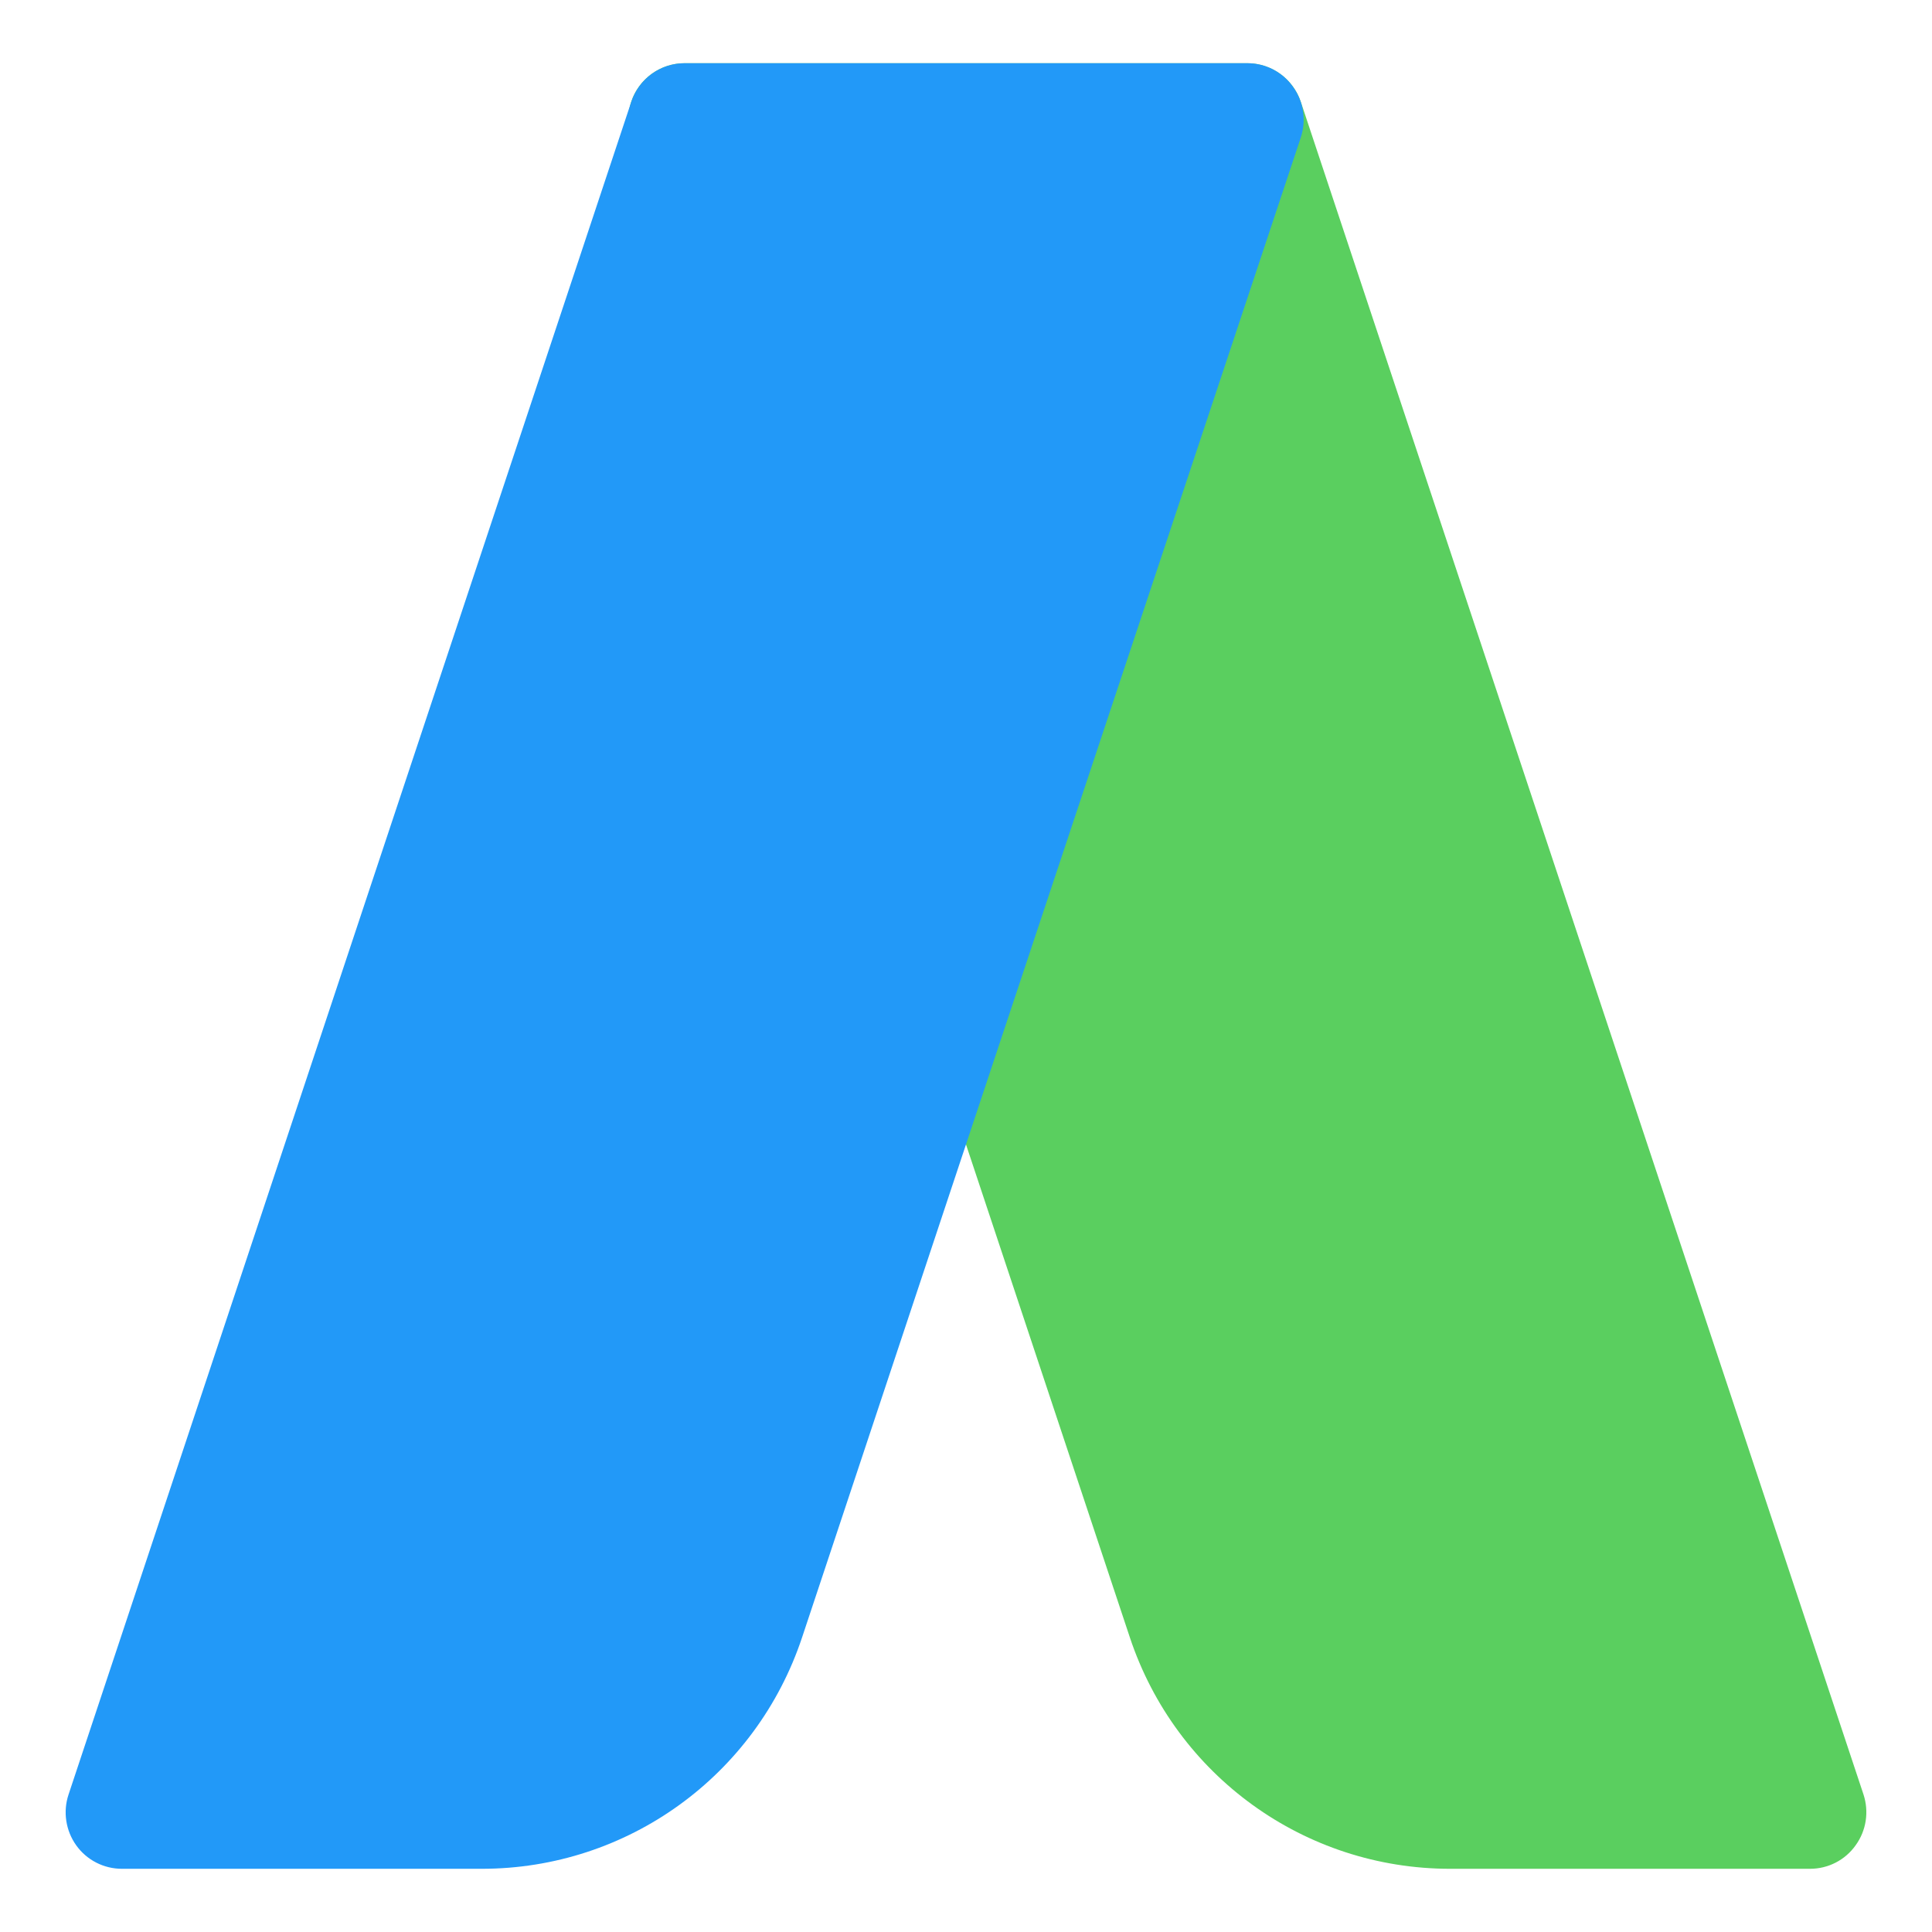
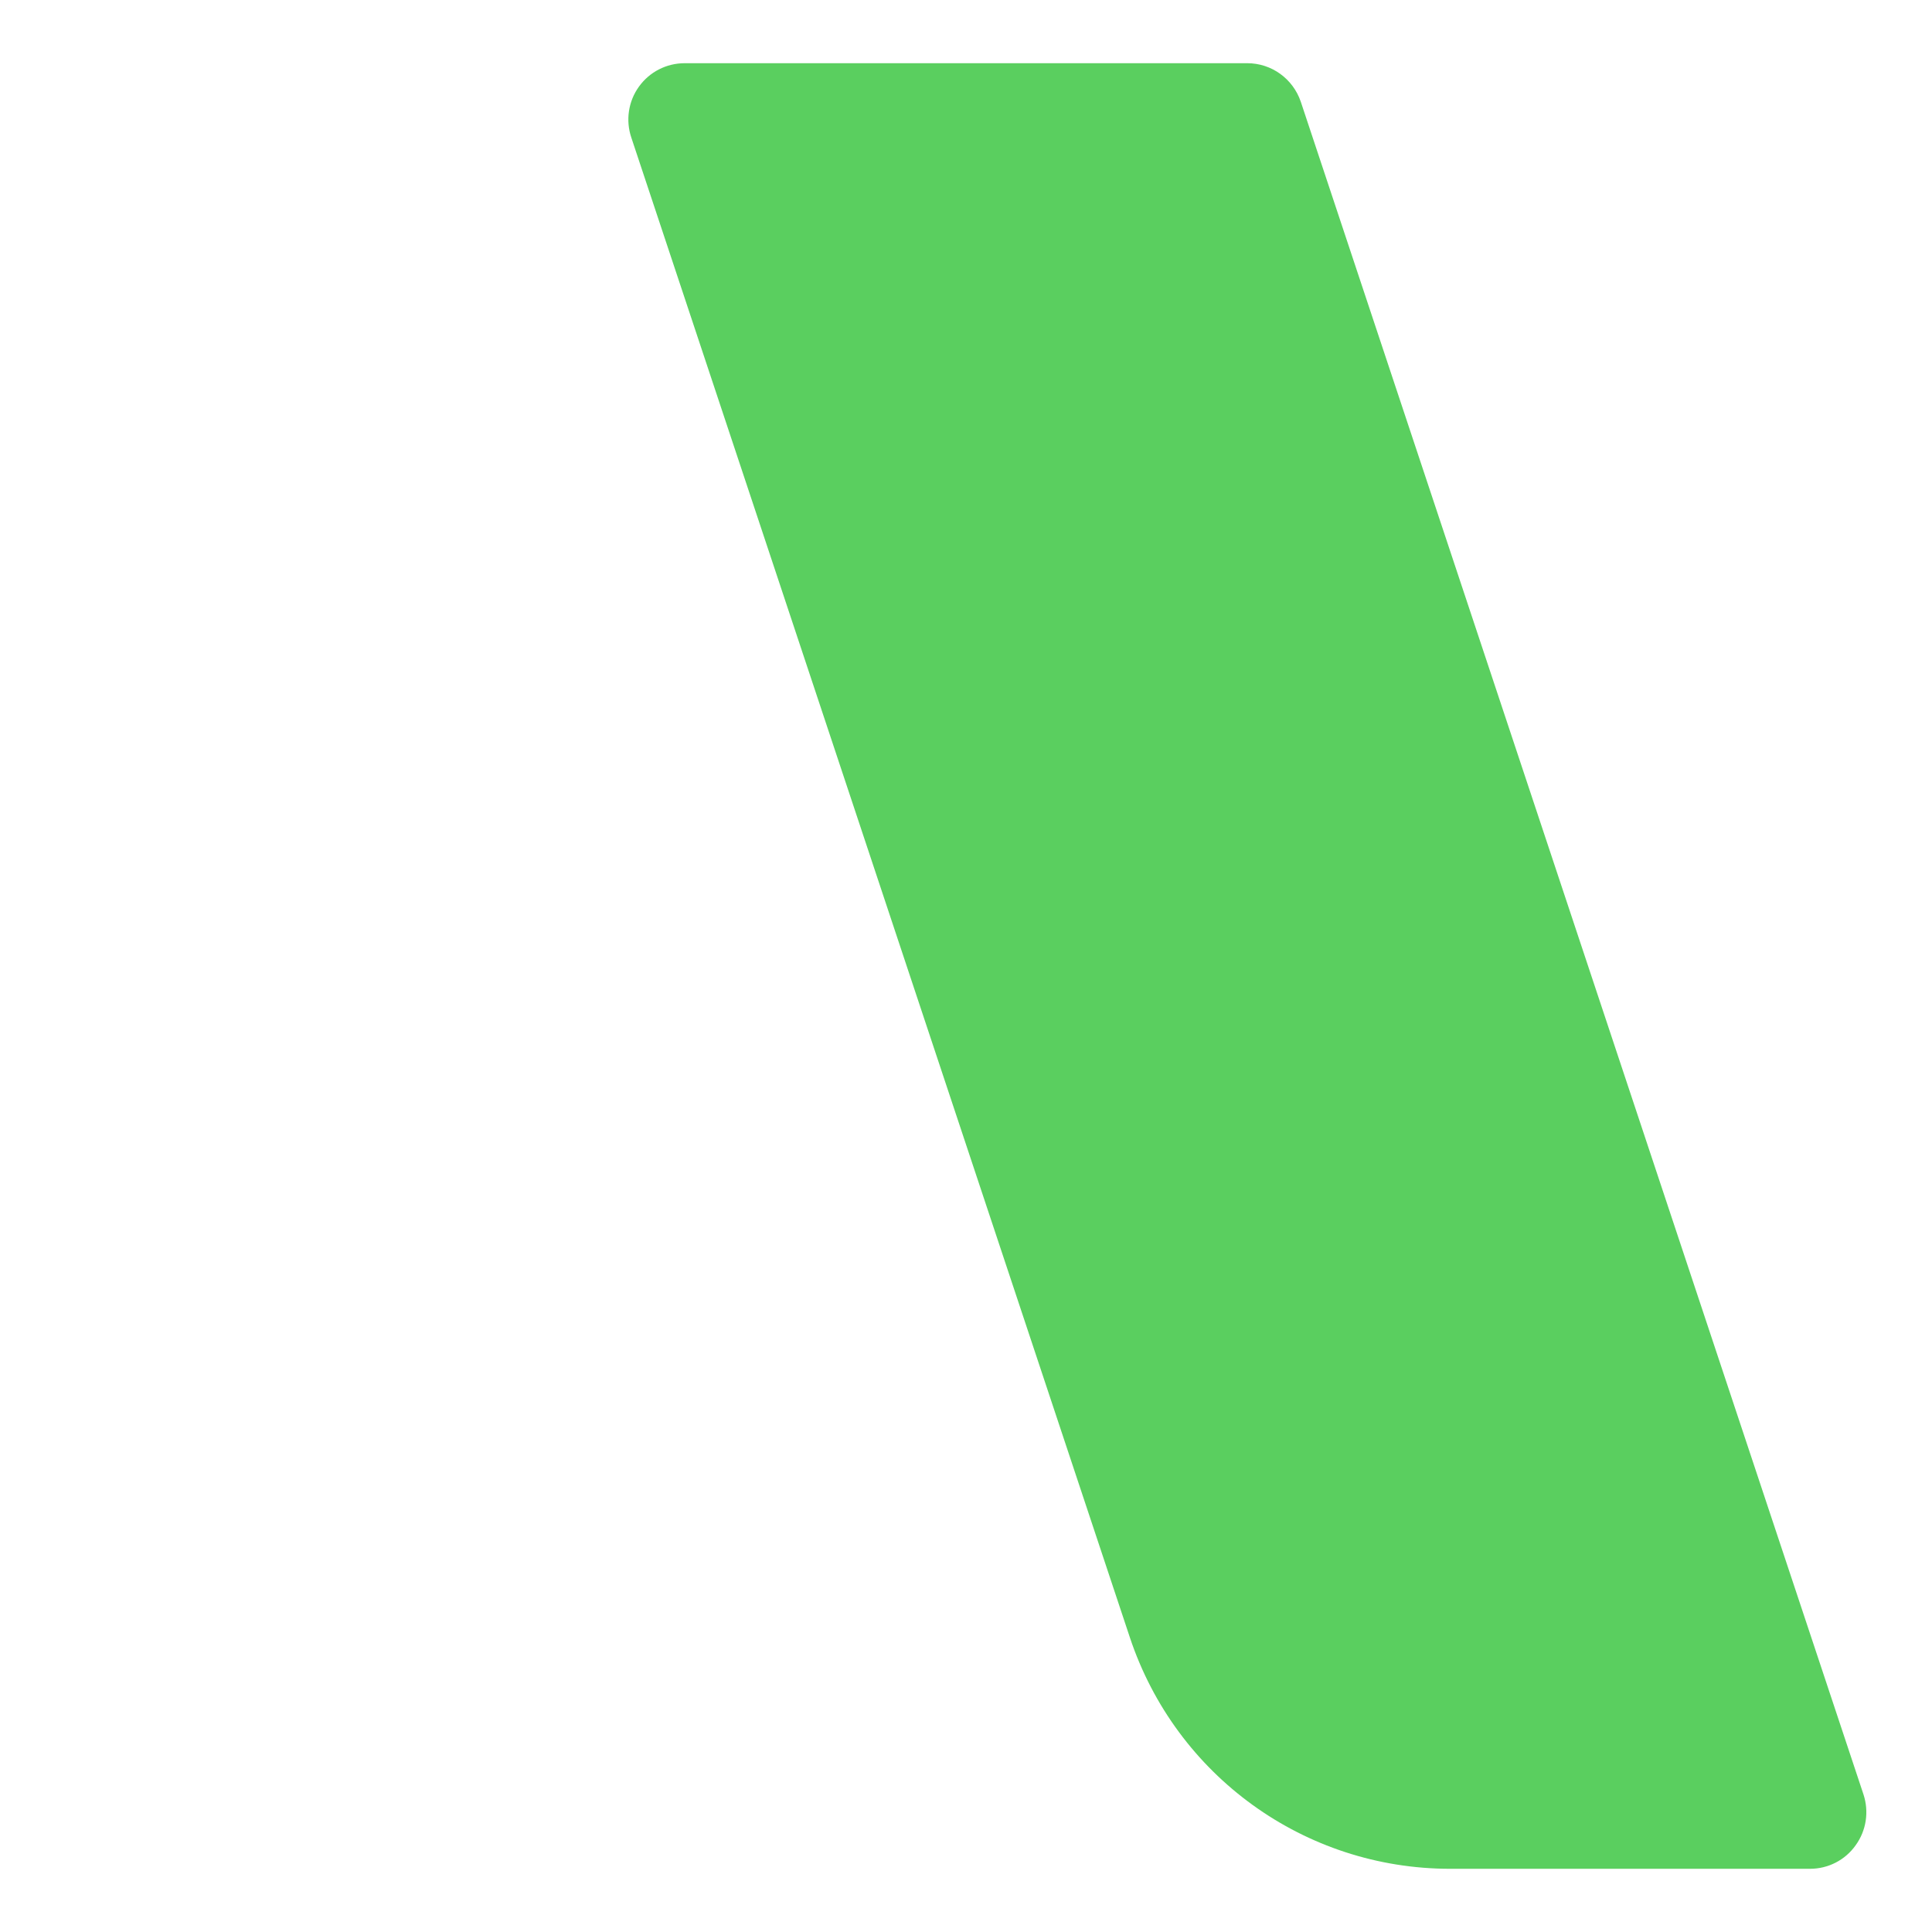
<svg xmlns="http://www.w3.org/2000/svg" height="512px" style="enable-background:new 0 0 512 512;" version="1.1" viewBox="0 0 512 512" width="512px" xml:space="preserve">
  <g id="_x31_10-adwords">
    <g>
      <g>
        <g>
          <g>
            <path d="M493.85,475.567L344.727,26.978c-2.059-6.103-7.758-10.227-14.172-10.227H181.426       c-4.798,0-9.303,2.305-12.107,6.219c-2.803,3.886-3.548,8.916-2.023,13.458L299.416,433.91       c12.201,36.694,46.322,61.34,84.887,61.34h95.381c4.801,0,9.305-2.305,12.074-6.225       C494.594,485.135,495.338,480.111,493.85,475.567L493.85,475.567z M493.85,475.567" style="fill:#5ACF5F;" />
-             <path d="M342.635,22.97c-2.77-3.915-7.279-6.219-12.08-6.219H181.426       c-6.408,0-12.107,4.125-14.13,10.227L18.167,475.567c-1.519,4.544-0.746,9.567,2.024,13.458       c2.803,3.92,7.313,6.225,12.112,6.225h95.381c38.564,0,72.685-24.646,84.882-61.34l132.16-397.482       C346.215,31.885,345.471,26.856,342.635,22.97L342.635,22.97z M342.635,22.97" style="fill:#2299F8;" />
          </g>
        </g>
      </g>
    </g>
  </g>
  <g id="Layer_1" />
</svg>